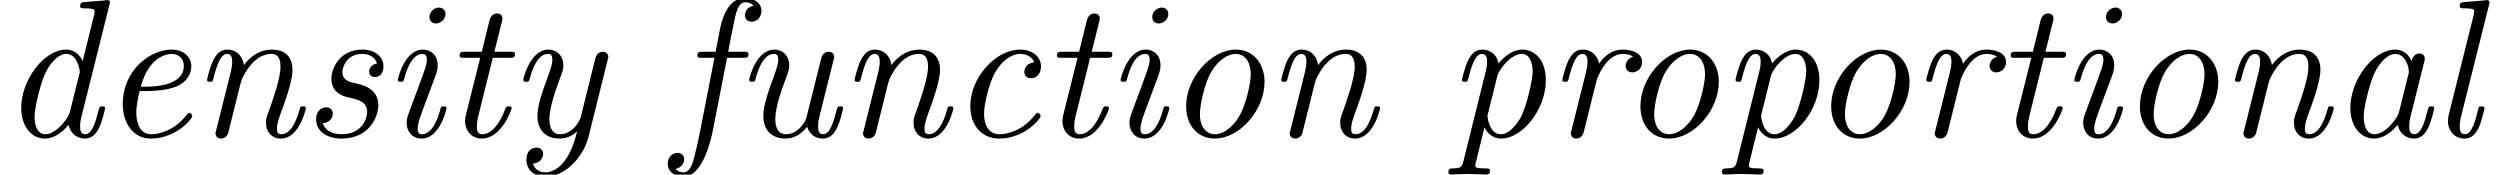
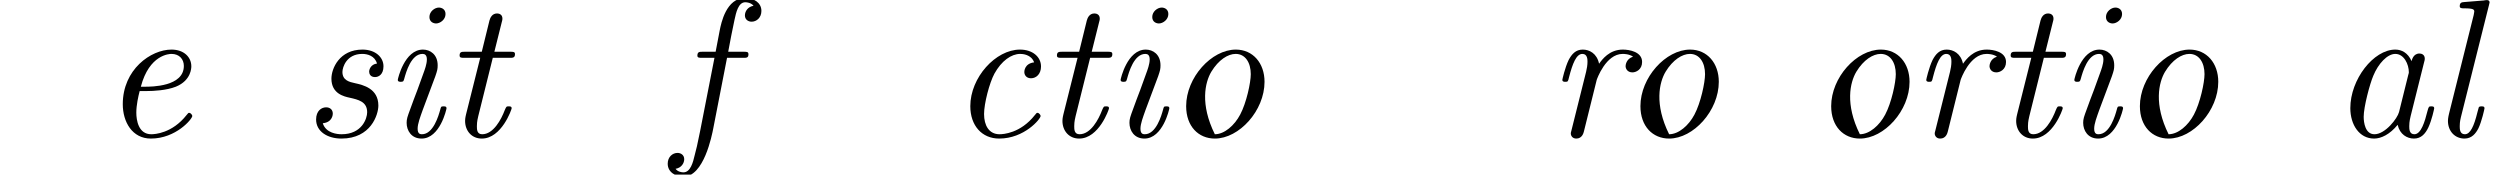
<svg xmlns="http://www.w3.org/2000/svg" xmlns:xlink="http://www.w3.org/1999/xlink" version="1.1" width="138.848pt" height="9.697pt" viewBox="70.735 61.166 138.848 9.697">
  <defs>
    <path id="g0-97" d="M3.807-.644C3.927-.109 4.331 .12 4.713 .12C5.116 .12 5.345-.153 5.509-.491C5.705-.905 5.836-1.538 5.836-1.56C5.836-1.669 5.749-1.669 5.673-1.669C5.542-1.669 5.531-1.658 5.465-1.418C5.313-.807 5.105-.12 4.735-.12C4.451-.12 4.451-.415 4.451-.567C4.451-.644 4.451-.818 4.527-1.124L5.269-4.091C5.313-4.244 5.313-4.265 5.313-4.32C5.313-4.549 5.127-4.604 5.018-4.604C4.669-4.604 4.593-4.233 4.582-4.178C4.375-4.647 4.025-4.822 3.676-4.822C2.465-4.822 1.178-3.164 1.178-1.571C1.178-.644 1.68 .12 2.498 .12C2.891 .12 3.371-.109 3.807-.644ZM4.396-3.415L3.884-1.353C3.796-1.004 3.12-.12 2.52-.12C2.007-.12 1.92-.764 1.92-1.091C1.92-1.636 2.258-2.913 2.455-3.371C2.727-4.036 3.229-4.582 3.676-4.582C4.156-4.582 4.429-4.015 4.429-3.556C4.429-3.535 4.418-3.48 4.396-3.415Z" />
    <path id="g0-99" d="M4.745-4.113C4.2-4.047 4.2-3.6 4.2-3.578C4.2-3.404 4.32-3.229 4.571-3.229C4.865-3.229 5.127-3.469 5.127-3.884C5.127-4.418 4.658-4.822 3.96-4.822C2.607-4.822 1.2-3.273 1.2-1.68C1.2-.6 1.844 .12 2.804 .12C4.2 .12 5.105-.971 5.105-1.135C5.105-1.189 5.018-1.309 4.931-1.309C4.887-1.309 4.876-1.298 4.789-1.189C3.982-.164 3.011-.12 2.825-.12C2.236-.12 1.964-.611 1.964-1.244C1.964-1.822 2.258-2.967 2.542-3.491C2.935-4.2 3.48-4.582 3.971-4.582C4.091-4.582 4.582-4.56 4.745-4.113Z" />
-     <path id="g0-100" d="M6.076-7.298C6.087-7.331 6.109-7.418 6.109-7.44C6.109-7.538 6.044-7.571 5.956-7.571C5.924-7.571 5.815-7.56 5.782-7.549L4.702-7.462C4.571-7.451 4.451-7.44 4.451-7.233C4.451-7.113 4.56-7.113 4.713-7.113C5.236-7.113 5.258-7.036 5.258-6.927C5.258-6.895 5.225-6.753 5.225-6.742L4.593-4.189C4.429-4.527 4.135-4.822 3.676-4.822C2.465-4.822 1.178-3.164 1.178-1.571C1.178-.644 1.68 .12 2.498 .12C2.891 .12 3.371-.109 3.807-.644C3.927-.109 4.331 .12 4.713 .12C5.116 .12 5.345-.153 5.509-.491C5.705-.905 5.836-1.538 5.836-1.56C5.836-1.669 5.749-1.669 5.673-1.669C5.542-1.669 5.531-1.658 5.465-1.418C5.313-.807 5.105-.12 4.735-.12C4.451-.12 4.451-.415 4.451-.567C4.451-.644 4.451-.807 4.516-1.069L6.076-7.298ZM3.873-1.331C3.785-.993 3.12-.12 2.52-.12C2.007-.12 1.92-.764 1.92-1.091C1.92-1.636 2.258-2.913 2.455-3.371C2.727-4.036 3.229-4.582 3.676-4.582C3.764-4.582 4.015-4.571 4.211-4.265C4.32-4.091 4.429-3.775 4.429-3.567C4.429-3.535 4.418-3.491 4.396-3.425L3.873-1.331Z" />
    <path id="g0-101" d="M2.607-2.52C2.935-2.52 3.665-2.553 4.189-2.76C5.051-3.109 5.051-3.818 5.051-3.895C5.051-4.396 4.647-4.822 3.949-4.822C2.804-4.822 1.244-3.72 1.244-1.789C1.244-.807 1.767 .12 2.804 .12C4.2 .12 5.105-.971 5.105-1.135C5.105-1.189 5.018-1.309 4.931-1.309C4.887-1.309 4.876-1.298 4.789-1.189C3.982-.164 3.011-.12 2.825-.12C2.116-.12 1.996-.895 1.996-1.32C1.996-1.735 2.105-2.225 2.182-2.52H2.607ZM2.247-2.76C2.716-4.549 3.84-4.582 3.949-4.582C4.385-4.582 4.636-4.287 4.636-3.916C4.636-2.76 2.836-2.76 2.476-2.76H2.247Z" />
    <path id="g0-102" d="M3.022-4.364H3.916C4.102-4.364 4.211-4.364 4.211-4.56C4.211-4.702 4.124-4.702 3.938-4.702H3.087C3.24-5.509 3.273-5.705 3.436-6.469C3.524-6.873 3.644-7.451 4.036-7.451C4.124-7.451 4.353-7.429 4.495-7.255C4.167-7.2 4.015-6.938 4.015-6.72C4.015-6.48 4.211-6.371 4.385-6.371C4.658-6.371 4.931-6.589 4.931-6.971C4.931-7.44 4.484-7.691 4.036-7.691C2.967-7.691 2.695-6.273 2.618-5.902L2.389-4.702H1.669C1.495-4.702 1.375-4.702 1.375-4.484C1.375-4.364 1.484-4.364 1.647-4.364H2.324L1.527-.295C1.396 .382 1.287 .829 1.222 1.058C1.135 1.429 .993 1.996 .6 1.996C.491 1.996 .284 1.964 .164 1.8C.491 1.745 .644 1.484 .644 1.265C.644 1.025 .447 .916 .273 .916C0 .916-.273 1.135-.273 1.516C-.273 2.007 .196 2.236 .6 2.236C1.735 2.236 2.182-.055 2.258-.447L3.022-4.364Z" />
    <path id="g0-105" d="M3.611-1.56C3.611-1.669 3.524-1.669 3.447-1.669C3.305-1.669 3.305-1.647 3.262-1.484C3.175-1.167 2.88-.12 2.247-.12C2.16-.12 2.007-.131 2.007-.425C2.007-.709 2.149-1.069 2.291-1.473L2.989-3.338C3.098-3.655 3.12-3.742 3.12-3.949C3.12-4.549 2.705-4.822 2.302-4.822C1.276-4.822 .905-3.196 .905-3.142C.905-3.033 1.015-3.033 1.069-3.033C1.211-3.033 1.222-3.055 1.265-3.207C1.364-3.567 1.647-4.582 2.28-4.582C2.4-4.582 2.52-4.527 2.52-4.276C2.52-4.015 2.4-3.698 2.324-3.491L1.996-2.585C1.855-2.225 1.724-1.865 1.593-1.505C1.44-1.091 1.396-.971 1.396-.753C1.396-.327 1.658 .12 2.225 .12C3.251 .12 3.611-1.516 3.611-1.56ZM3.556-6.796C3.556-7.069 3.338-7.156 3.185-7.156C2.956-7.156 2.662-6.938 2.662-6.633C2.662-6.36 2.88-6.273 3.033-6.273C3.251-6.273 3.556-6.48 3.556-6.796Z" />
    <path id="g0-108" d="M3.305-7.298C3.316-7.331 3.338-7.418 3.338-7.44C3.338-7.538 3.273-7.571 3.185-7.571C3.153-7.571 3.044-7.56 3.011-7.549L1.931-7.462C1.8-7.451 1.68-7.44 1.68-7.233C1.68-7.113 1.789-7.113 1.942-7.113C2.465-7.113 2.487-7.036 2.487-6.927C2.487-6.895 2.455-6.753 2.455-6.742L1.091-1.287C1.08-1.244 1.025-1.025 1.025-.862C1.025-.284 1.418 .12 1.942 .12C2.356 .12 2.575-.175 2.716-.447C2.902-.829 3.055-1.527 3.055-1.56C3.055-1.669 2.967-1.669 2.891-1.669C2.836-1.669 2.771-1.669 2.738-1.615L2.662-1.342C2.476-.578 2.269-.12 1.964-.12C1.68-.12 1.68-.415 1.68-.567C1.68-.644 1.68-.807 1.745-1.069L3.305-7.298Z" />
-     <path id="g0-110" d="M2.509-1.909C2.564-2.149 2.629-2.378 2.684-2.618C2.825-3.175 2.825-3.185 3.011-3.502C3.164-3.764 3.655-4.582 4.484-4.582C4.964-4.582 4.985-4.091 4.985-3.862C4.985-3.185 4.505-1.887 4.353-1.451C4.211-1.08 4.178-.982 4.178-.753C4.178-.273 4.484 .12 5.007 .12C6.022 .12 6.393-1.505 6.393-1.56C6.393-1.669 6.305-1.669 6.229-1.669C6.087-1.669 6.087-1.647 6.044-1.484C5.956-1.189 5.662-.12 5.029-.12C4.8-.12 4.789-.284 4.789-.436C4.789-.709 4.898-.993 4.985-1.255C5.204-1.833 5.651-3.055 5.651-3.687C5.651-4.582 5.051-4.822 4.516-4.822C3.622-4.822 3.098-4.167 2.956-3.96C2.88-4.495 2.509-4.822 2.04-4.822C1.647-4.822 1.429-4.571 1.255-4.244C1.047-3.807 .905-3.164 .905-3.142C.905-3.033 1.015-3.033 1.069-3.033C1.211-3.033 1.222-3.044 1.276-3.284C1.473-4.047 1.68-4.582 2.018-4.582C2.302-4.582 2.302-4.265 2.302-4.145C2.302-3.971 2.269-3.764 2.225-3.589L1.407-.316C1.385-.251 1.375-.196 1.375-.164C1.375-.044 1.462 .12 1.68 .12C1.811 .12 1.996 .044 2.073-.164L2.509-1.909Z" />
-     <path id="g0-111" d="M5.553-3.033C5.553-4.069 4.909-4.822 3.96-4.822C2.607-4.822 1.2-3.273 1.2-1.68C1.2-.556 1.887 .12 2.793 .12C4.145 .12 5.553-1.429 5.553-3.033ZM2.793-.12C2.367-.12 1.964-.458 1.964-1.244C1.964-1.789 2.247-3 2.596-3.589C3-4.255 3.524-4.582 3.949-4.582C4.484-4.582 4.789-4.102 4.789-3.458C4.789-2.989 4.549-1.865 4.2-1.211C3.884-.611 3.327-.12 2.793-.12Z" />
-     <path id="g0-112" d="M.982 1.396C.895 1.735 .807 1.767 .382 1.778C.284 1.778 .153 1.778 .153 1.985C.153 2.062 .207 2.116 .284 2.116C.578 2.116 .895 2.084 1.2 2.084C1.549 2.084 1.92 2.116 2.258 2.116C2.324 2.116 2.465 2.116 2.465 1.909C2.465 1.778 2.356 1.778 2.204 1.778C1.647 1.778 1.647 1.713 1.647 1.604C1.647 1.538 1.724 1.255 1.767 1.08L2.16-.513C2.236-.327 2.509 .12 3.076 .12C4.265 .12 5.564-1.495 5.564-3.12C5.564-4.287 4.909-4.822 4.255-4.822C3.72-4.822 3.251-4.429 2.935-4.058C2.804-4.691 2.313-4.822 2.04-4.822C1.647-4.822 1.429-4.571 1.255-4.244C1.047-3.807 .905-3.164 .905-3.142C.905-3.033 1.015-3.033 1.069-3.033C1.211-3.033 1.222-3.044 1.276-3.284C1.473-4.047 1.68-4.582 2.018-4.582C2.302-4.582 2.302-4.265 2.302-4.145C2.302-4.08 2.302-3.905 2.225-3.6L.982 1.396ZM2.869-3.349C2.956-3.72 3.633-4.582 4.233-4.582C4.724-4.582 4.833-3.96 4.833-3.611C4.833-3.153 4.538-1.855 4.222-1.156C4.091-.884 3.622-.12 3.065-.12C2.433-.12 2.324-1.047 2.324-1.135C2.324-1.167 2.335-1.2 2.356-1.287L2.869-3.349Z" />
+     <path id="g0-111" d="M5.553-3.033C5.553-4.069 4.909-4.822 3.96-4.822C2.607-4.822 1.2-3.273 1.2-1.68C1.2-.556 1.887 .12 2.793 .12C4.145 .12 5.553-1.429 5.553-3.033ZM2.793-.12C1.964-1.789 2.247-3 2.596-3.589C3-4.255 3.524-4.582 3.949-4.582C4.484-4.582 4.789-4.102 4.789-3.458C4.789-2.989 4.549-1.865 4.2-1.211C3.884-.611 3.327-.12 2.793-.12Z" />
    <path id="g0-114" d="M2.815-3.142C2.825-3.175 3.316-4.582 4.255-4.582C4.309-4.582 4.615-4.582 4.833-4.429C4.451-4.309 4.418-3.96 4.418-3.905C4.418-3.764 4.516-3.556 4.8-3.556C4.996-3.556 5.335-3.709 5.335-4.135C5.335-4.702 4.625-4.822 4.265-4.822C3.513-4.822 3.12-4.276 2.945-4.036C2.825-4.615 2.4-4.822 2.04-4.822C1.647-4.822 1.429-4.571 1.255-4.244C1.047-3.807 .905-3.164 .905-3.142C.905-3.033 1.015-3.033 1.069-3.033C1.211-3.033 1.222-3.044 1.276-3.284C1.473-4.047 1.68-4.582 2.018-4.582C2.302-4.582 2.302-4.265 2.302-4.145C2.302-3.971 2.269-3.764 2.225-3.589L1.407-.316C1.385-.251 1.375-.196 1.375-.164C1.375-.044 1.462 .12 1.68 .12C2.007 .12 2.084-.196 2.105-.284L2.815-3.142Z" />
    <path id="g0-115" d="M2.695-2.149C3.175-2.04 3.665-1.931 3.665-1.342C3.665-.993 3.371-.12 2.247-.12C2.007-.12 1.375-.175 1.2-.731C1.756-.785 1.756-1.244 1.756-1.265C1.756-1.473 1.615-1.615 1.385-1.615C1.135-1.615 .829-1.429 .829-.938C.829-.273 1.462 .12 2.236 .12C3.873 .12 4.287-1.211 4.287-1.713C4.287-2.662 3.436-2.858 2.989-2.956C2.684-3.022 2.291-3.109 2.291-3.578C2.291-3.84 2.52-4.582 3.393-4.582C3.687-4.582 4.091-4.473 4.211-4.047C3.862-4.004 3.775-3.709 3.775-3.6C3.775-3.48 3.84-3.295 4.102-3.295C4.287-3.295 4.571-3.425 4.571-3.895C4.571-4.396 4.124-4.822 3.404-4.822C2.127-4.822 1.68-3.775 1.68-3.207C1.68-2.367 2.389-2.215 2.695-2.149Z" />
    <path id="g0-116" d="M2.836-4.364H3.764C3.949-4.364 4.069-4.364 4.069-4.571C4.069-4.702 3.971-4.702 3.796-4.702H2.924L3.327-6.316C3.371-6.469 3.371-6.491 3.371-6.545C3.371-6.775 3.185-6.829 3.076-6.829C2.804-6.829 2.695-6.6 2.651-6.436L2.225-4.702H1.298C1.113-4.702 .993-4.702 .993-4.495C.993-4.364 1.091-4.364 1.265-4.364H2.138L1.353-1.233C1.342-1.189 1.298-1.015 1.298-.862C1.298-.316 1.658 .12 2.225 .12C3.327 .12 3.884-1.505 3.884-1.56C3.884-1.669 3.796-1.669 3.72-1.669C3.589-1.669 3.589-1.658 3.502-1.462C3.305-.938 2.869-.12 2.247-.12C1.953-.12 1.953-.393 1.953-.567C1.953-.644 1.953-.818 2.029-1.124L2.836-4.364Z" />
-     <path id="g0-117" d="M5.596-4.265C5.618-4.331 5.629-4.385 5.629-4.418C5.629-4.538 5.542-4.702 5.324-4.702C4.996-4.702 4.92-4.385 4.898-4.298L4.102-1.113C4.047-.916 4.047-.895 3.949-.753C3.742-.447 3.425-.12 2.945-.12C2.455-.12 2.356-.6 2.356-.96C2.356-1.625 2.716-2.607 2.989-3.349C3.076-3.578 3.131-3.731 3.131-3.938C3.131-4.484 2.771-4.822 2.302-4.822C1.287-4.822 .905-3.207 .905-3.142C.905-3.033 1.015-3.033 1.069-3.033C1.211-3.033 1.222-3.055 1.265-3.207C1.353-3.545 1.647-4.582 2.28-4.582C2.4-4.582 2.52-4.549 2.52-4.265C2.52-4.004 2.411-3.709 2.258-3.284C1.975-2.52 1.691-1.713 1.691-1.145C1.691-.196 2.324 .12 2.913 .12C3.491 .12 3.862-.207 4.124-.535C4.32 .055 4.789 .12 4.996 .12C5.4 .12 5.629-.153 5.793-.491C5.989-.905 6.12-1.538 6.12-1.56C6.12-1.669 6.033-1.669 5.956-1.669C5.825-1.669 5.815-1.658 5.749-1.418C5.596-.807 5.389-.12 5.018-.12C4.735-.12 4.735-.415 4.735-.567C4.735-.644 4.735-.818 4.811-1.124L5.596-4.265Z" />
-     <path id="g0-121" d="M3.895-.284C3.48 1.516 2.673 1.996 2.127 1.996C1.604 1.996 1.451 1.582 1.451 1.527C1.451 1.516 1.462 1.505 1.538 1.495C1.876 1.44 2.007 1.145 2.007 .971C2.007 .742 1.833 .622 1.636 .622C1.505 .622 1.08 .687 1.08 1.298C1.08 1.865 1.527 2.236 2.127 2.236C3.262 2.236 4.255 1.113 4.527 .033L5.596-4.265C5.607-4.331 5.629-4.385 5.629-4.418C5.629-4.538 5.542-4.702 5.324-4.702C4.996-4.702 4.92-4.385 4.898-4.298L4.102-1.091C4.025-.775 3.589-.12 2.945-.12C2.455-.12 2.356-.6 2.356-.96C2.356-1.625 2.716-2.607 2.989-3.349C3.076-3.578 3.131-3.731 3.131-3.938C3.131-4.484 2.771-4.822 2.302-4.822C1.287-4.822 .905-3.207 .905-3.142C.905-3.033 1.015-3.033 1.069-3.033C1.211-3.033 1.222-3.055 1.265-3.207C1.353-3.545 1.647-4.582 2.28-4.582C2.4-4.582 2.52-4.549 2.52-4.265C2.52-4.004 2.411-3.709 2.258-3.284C1.975-2.52 1.691-1.713 1.691-1.145C1.691-.196 2.324 .12 2.913 .12C3.415 .12 3.753-.142 3.895-.284Z" />
  </defs>
  <g id="page1">
    <use x="70.735" y="68.742" xlink:href="#g0-100" />
    <use x="76.31" y="68.742" xlink:href="#g0-101" />
    <use x="81.329" y="68.742" xlink:href="#g0-110" />
    <use x="87.462" y="68.742" xlink:href="#g0-115" />
    <use x="91.923" y="68.742" xlink:href="#g0-105" />
    <use x="95.268" y="68.742" xlink:href="#g0-116" />
    <use x="98.892" y="68.742" xlink:href="#g0-121" />
    <use x="108.092" y="68.742" xlink:href="#g0-102" />
    <use x="111.438" y="68.742" xlink:href="#g0-117" />
    <use x="117.292" y="68.742" xlink:href="#g0-110" />
    <use x="123.425" y="68.742" xlink:href="#g0-99" />
    <use x="128.444" y="68.742" xlink:href="#g0-116" />
    <use x="132.068" y="68.742" xlink:href="#g0-105" />
    <use x="135.413" y="68.742" xlink:href="#g0-111" />
    <use x="140.989" y="68.742" xlink:href="#g0-110" />
    <use x="151.025" y="68.742" xlink:href="#g0-112" />
    <use x="156.601" y="68.742" xlink:href="#g0-114" />
    <use x="160.643" y="68.742" xlink:href="#g0-111" />
    <use x="166.219" y="68.742" xlink:href="#g0-112" />
    <use x="171.237" y="68.742" xlink:href="#g0-111" />
    <use x="176.813" y="68.742" xlink:href="#g0-114" />
    <use x="181.413" y="68.742" xlink:href="#g0-116" />
    <use x="185.037" y="68.742" xlink:href="#g0-105" />
    <use x="188.383" y="68.742" xlink:href="#g0-111" />
    <use x="193.958" y="68.742" xlink:href="#g0-110" />
    <use x="200.092" y="68.742" xlink:href="#g0-97" />
    <use x="205.667" y="68.742" xlink:href="#g0-108" />
  </g>
</svg>